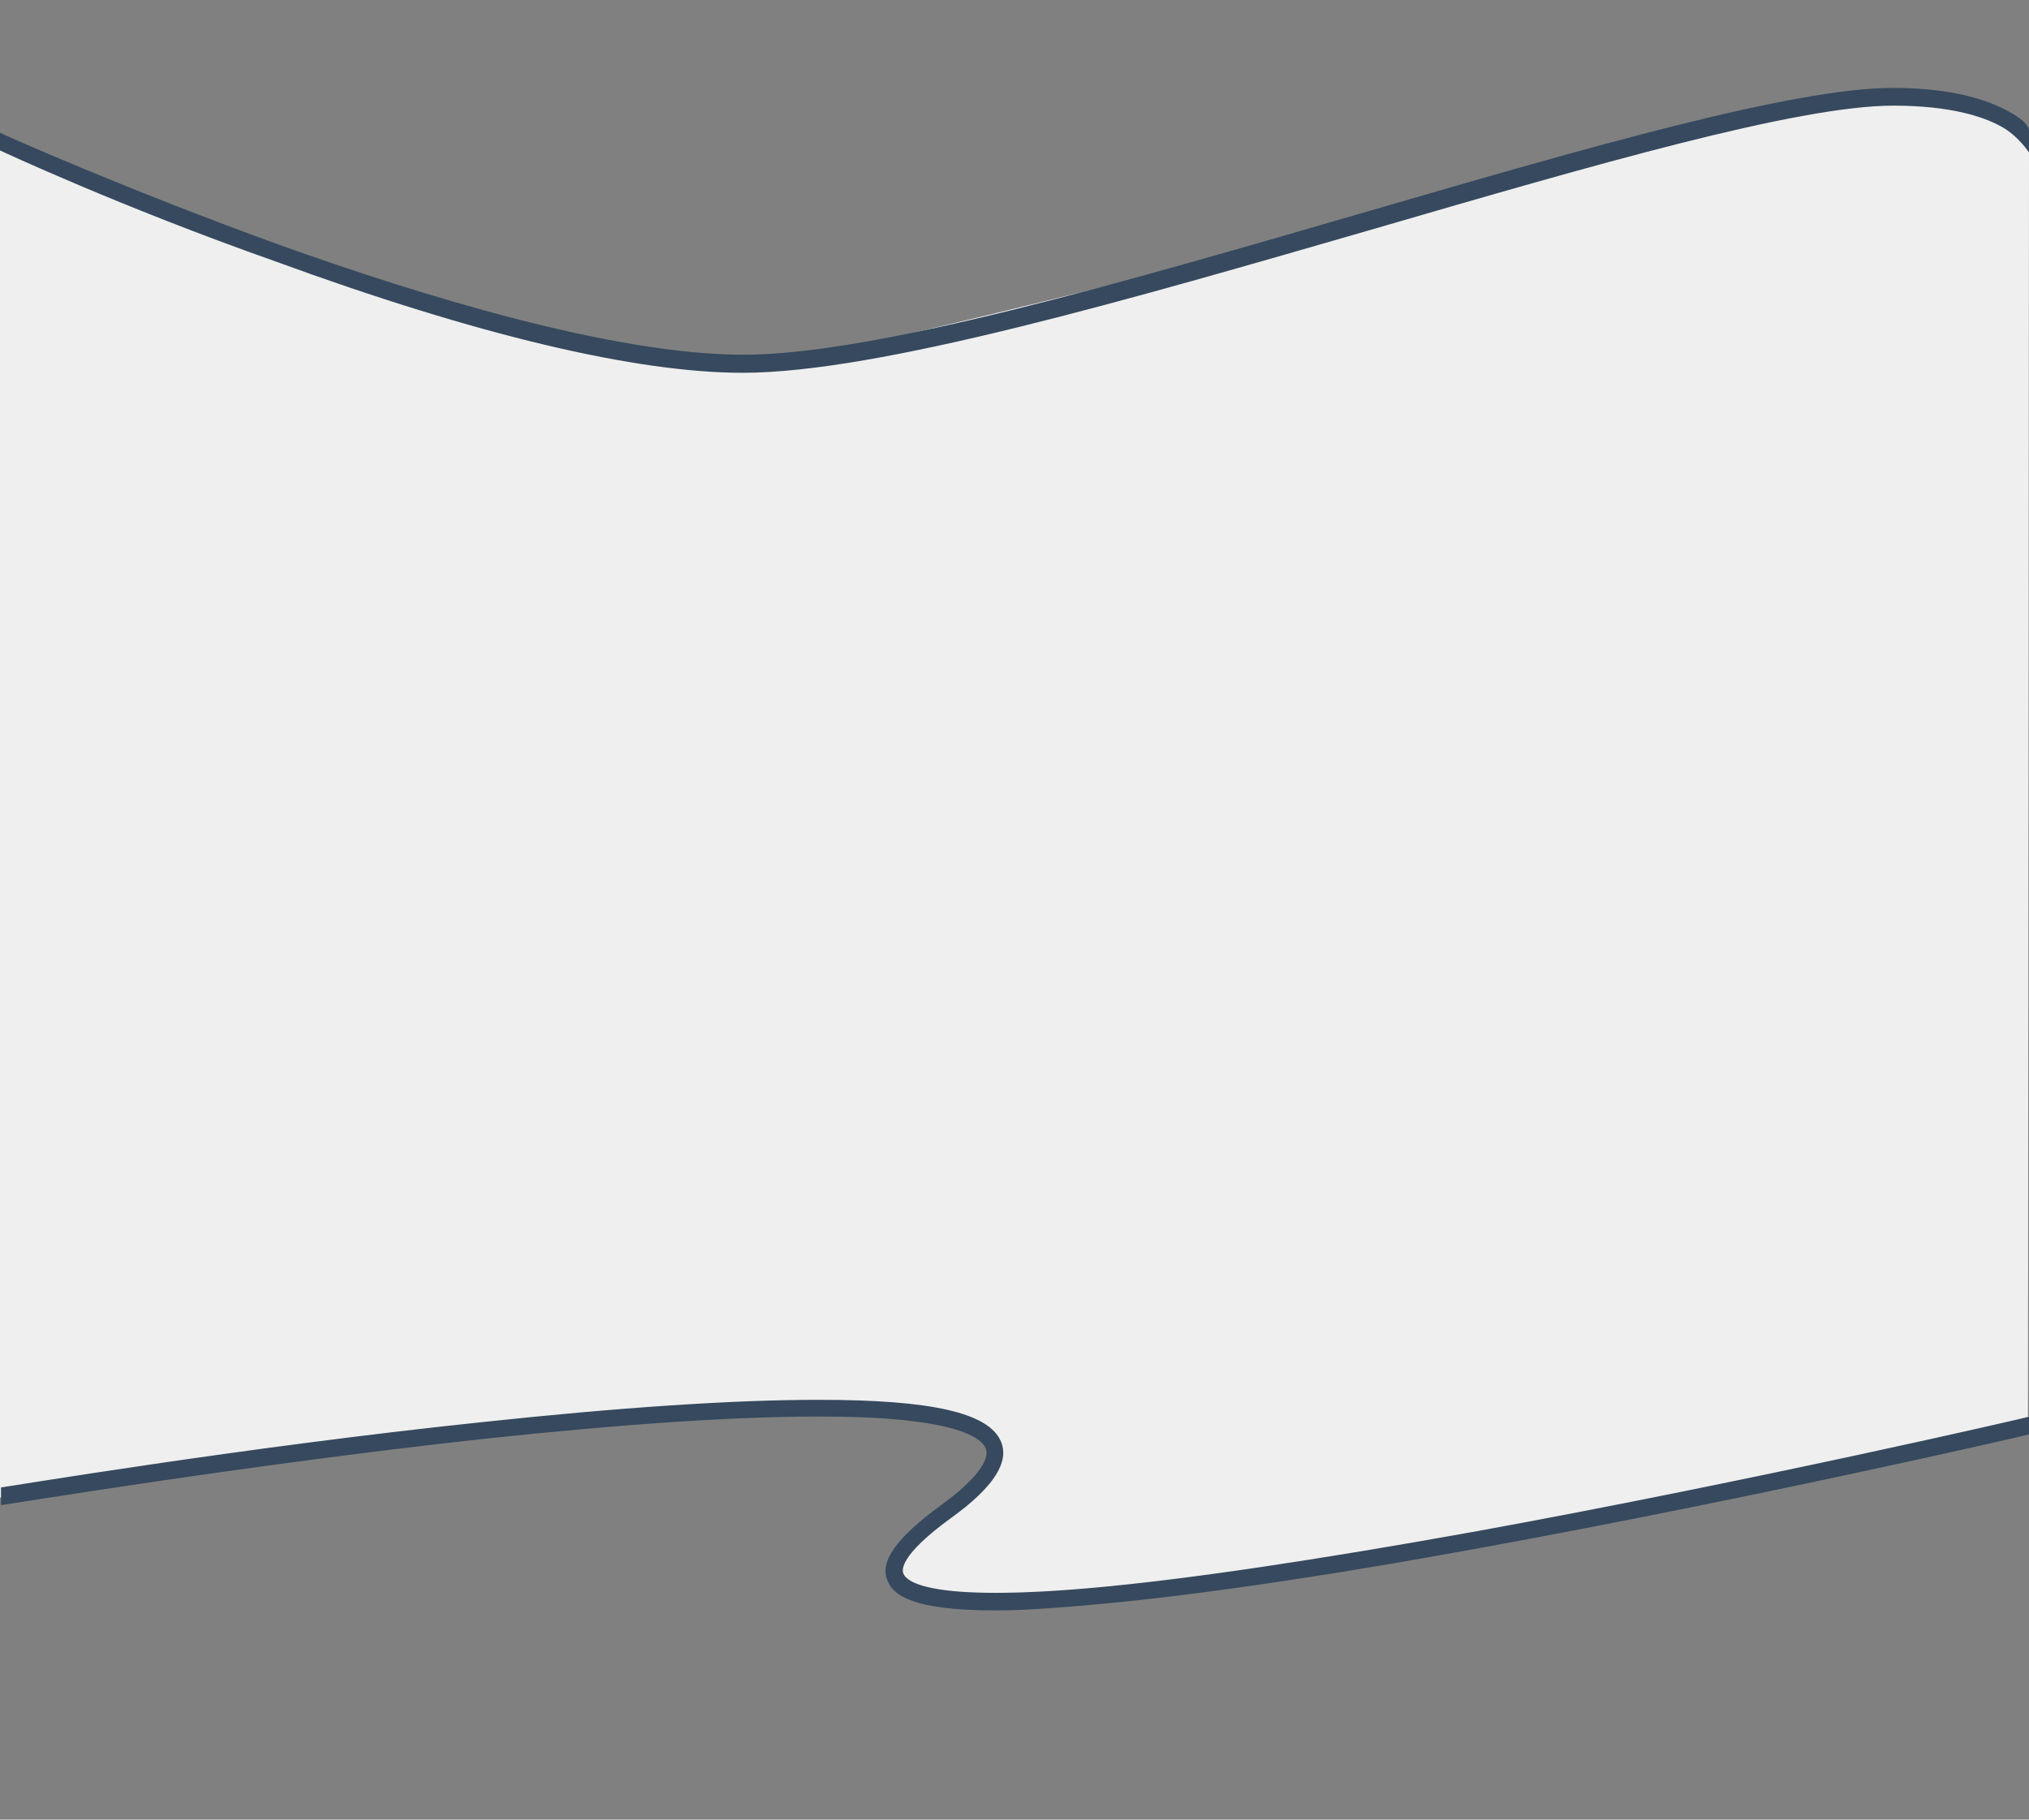
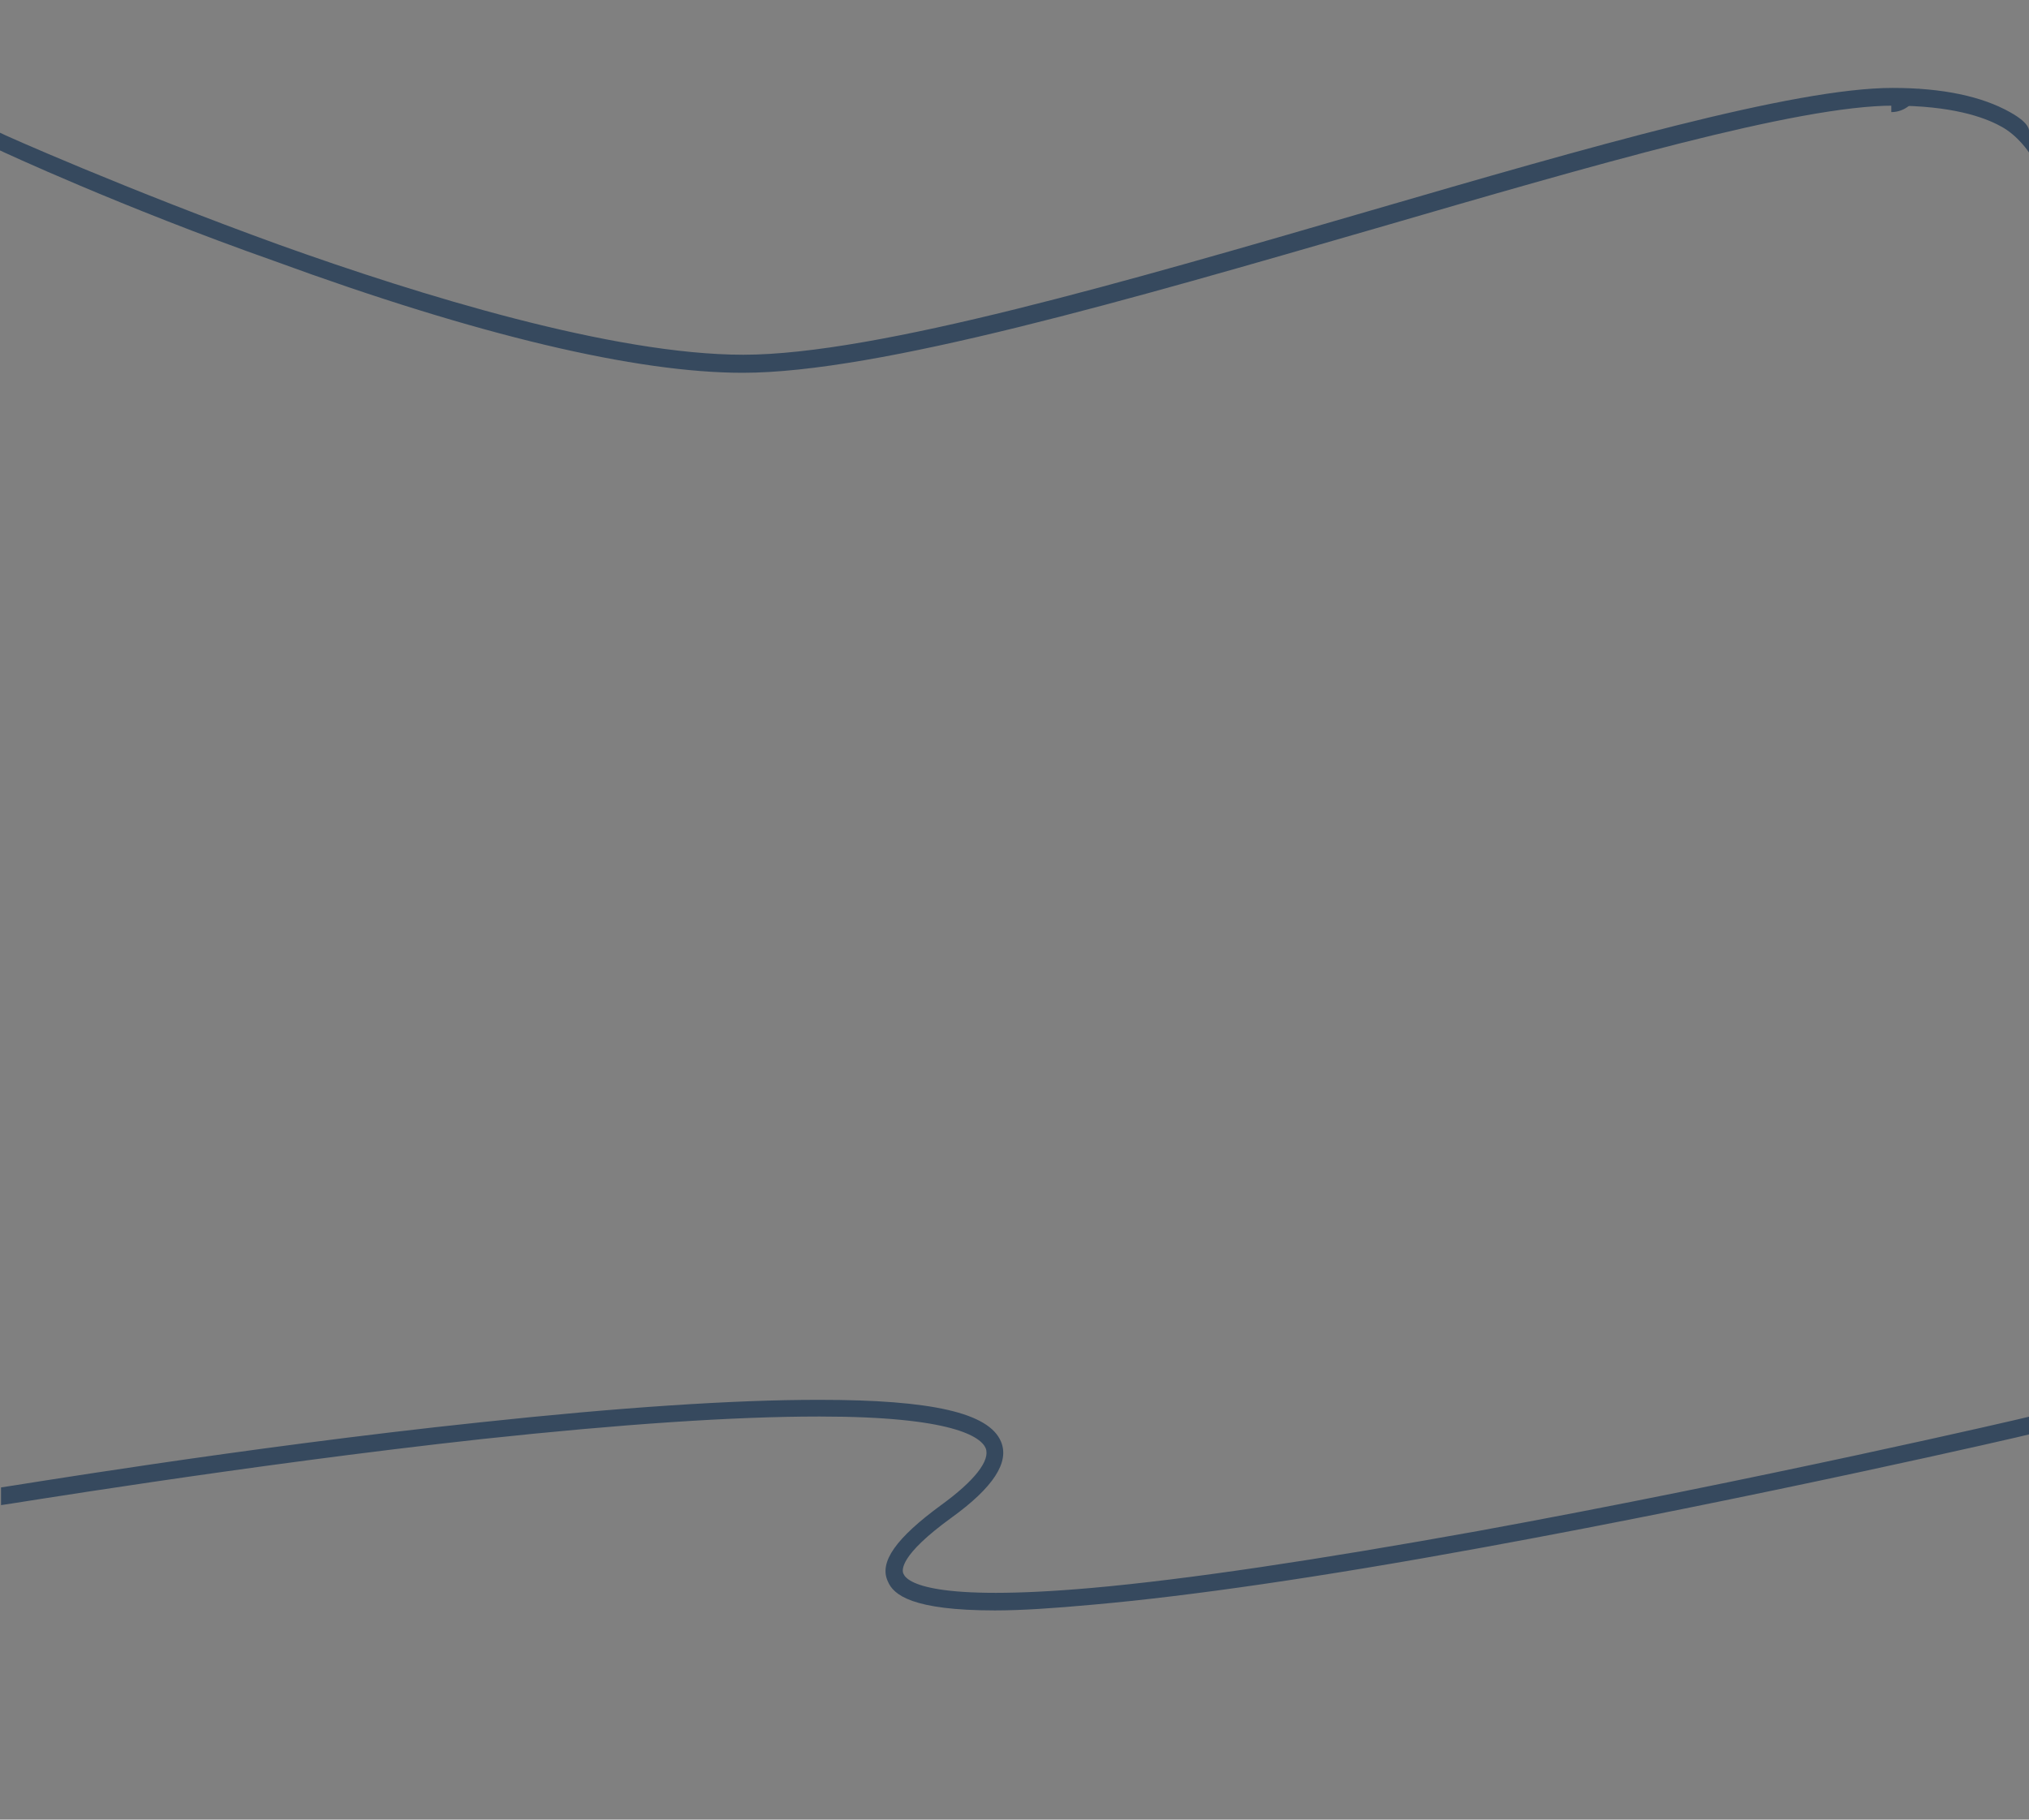
<svg xmlns="http://www.w3.org/2000/svg" version="1.1" id="test" x="0px" y="0px" viewBox="0 161.5 595.3 534" enable-background="new 0 161.5 595.3 534" xml:space="preserve">
  <rect x="0" y="161.5" width="595.3" height="534" fill="#808080" stroke="none" />
  <g>
    <g>
      <path fill="#BABABA" d="M550.8,188.2h-0.5C550.5,188.2,550.8,188.2,550.8,188.2z" />
    </g>
    <path fill="#36495E" d="M554.9,188.7v5.7l0,0c4.1,0,7.4-3,8.2-6.8C563.1,187.6,559,188.7,554.9,188.7   C555.1,188.7,555.1,188.7,554.9,188.7z" />
  </g>
-   <path fill="#EFEFEF" d="M595,580c0,0-381.7,90.1-325.2,31.9C382.8,533.3,0,601,0,601l0-397.9c0,0,159.7,66.6,218.2,66.6  c58.4-9.3,318.1-80.3,337.2-80c44.5,1.4,39.9,13.4,39.9,13.4L595,580z" />
  <g>
    <path fill="#36495E" d="M217.9,270.9c-31.1,0-77.6-10.9-137.4-32.8c-44.8-15.8-80-32.2-80.6-32.5v-5.2c0.3,0.3,37.7,16.9,82.2,33   c41,14.7,97.8,32.2,136,32.2c39,0,112.8-21.6,184-42.3c63.9-18.6,124.2-36,153.2-36c14.7,0,26.2,2.5,34.4,7.1   c6.3,3.5,5.5,5.5,5.7,6v2.7v3.3c0,0-3.3-5.2-8.5-7.9c-4.9-2.7-14.5-6-31.4-6c-28.1,0-88.2,17.5-151.8,36   C331.8,249.3,257.8,270.9,217.9,270.9z" />
  </g>
  <g>
    <path fill="#36495E" d="M291.9,634.1c-24.3,0-29.8-4.6-31.4-8.5c-2.7-5.7,2.5-12.8,15.6-22.4c9.8-7.1,14.5-13.1,13.1-16.7   c-1.4-3.3-9.6-9.3-48.6-9.3c-0.3,0-0.5,0-0.5,0c-24.6,0-57.6,2.2-98.6,6.6C71.3,591.5,1.1,603.2,0.3,603.2V598   c0.8,0,70.2-11.7,140.6-19.1c41-4.4,74.3-6.6,99.1-6.6c0.3,0,0.5,0,0.5,0c32.8,0,49.7,3.8,53.2,12.3c2.5,6-2.2,13.4-14.7,22.4   c-15,10.9-14.5,15.3-13.9,16.4c1.1,2.5,8.7,8.2,55.2,4.1c28.1-2.5,66.1-8.2,113.3-16.7c80.6-14.7,161.1-33.3,161.9-33.6v5.2   c-0.8,0.3-80.3,18.6-160.8,33.3c-47.5,8.7-85.7,14.2-113.9,16.7C308.8,633.5,299.6,634.1,291.9,634.1z" />
  </g>
</svg>